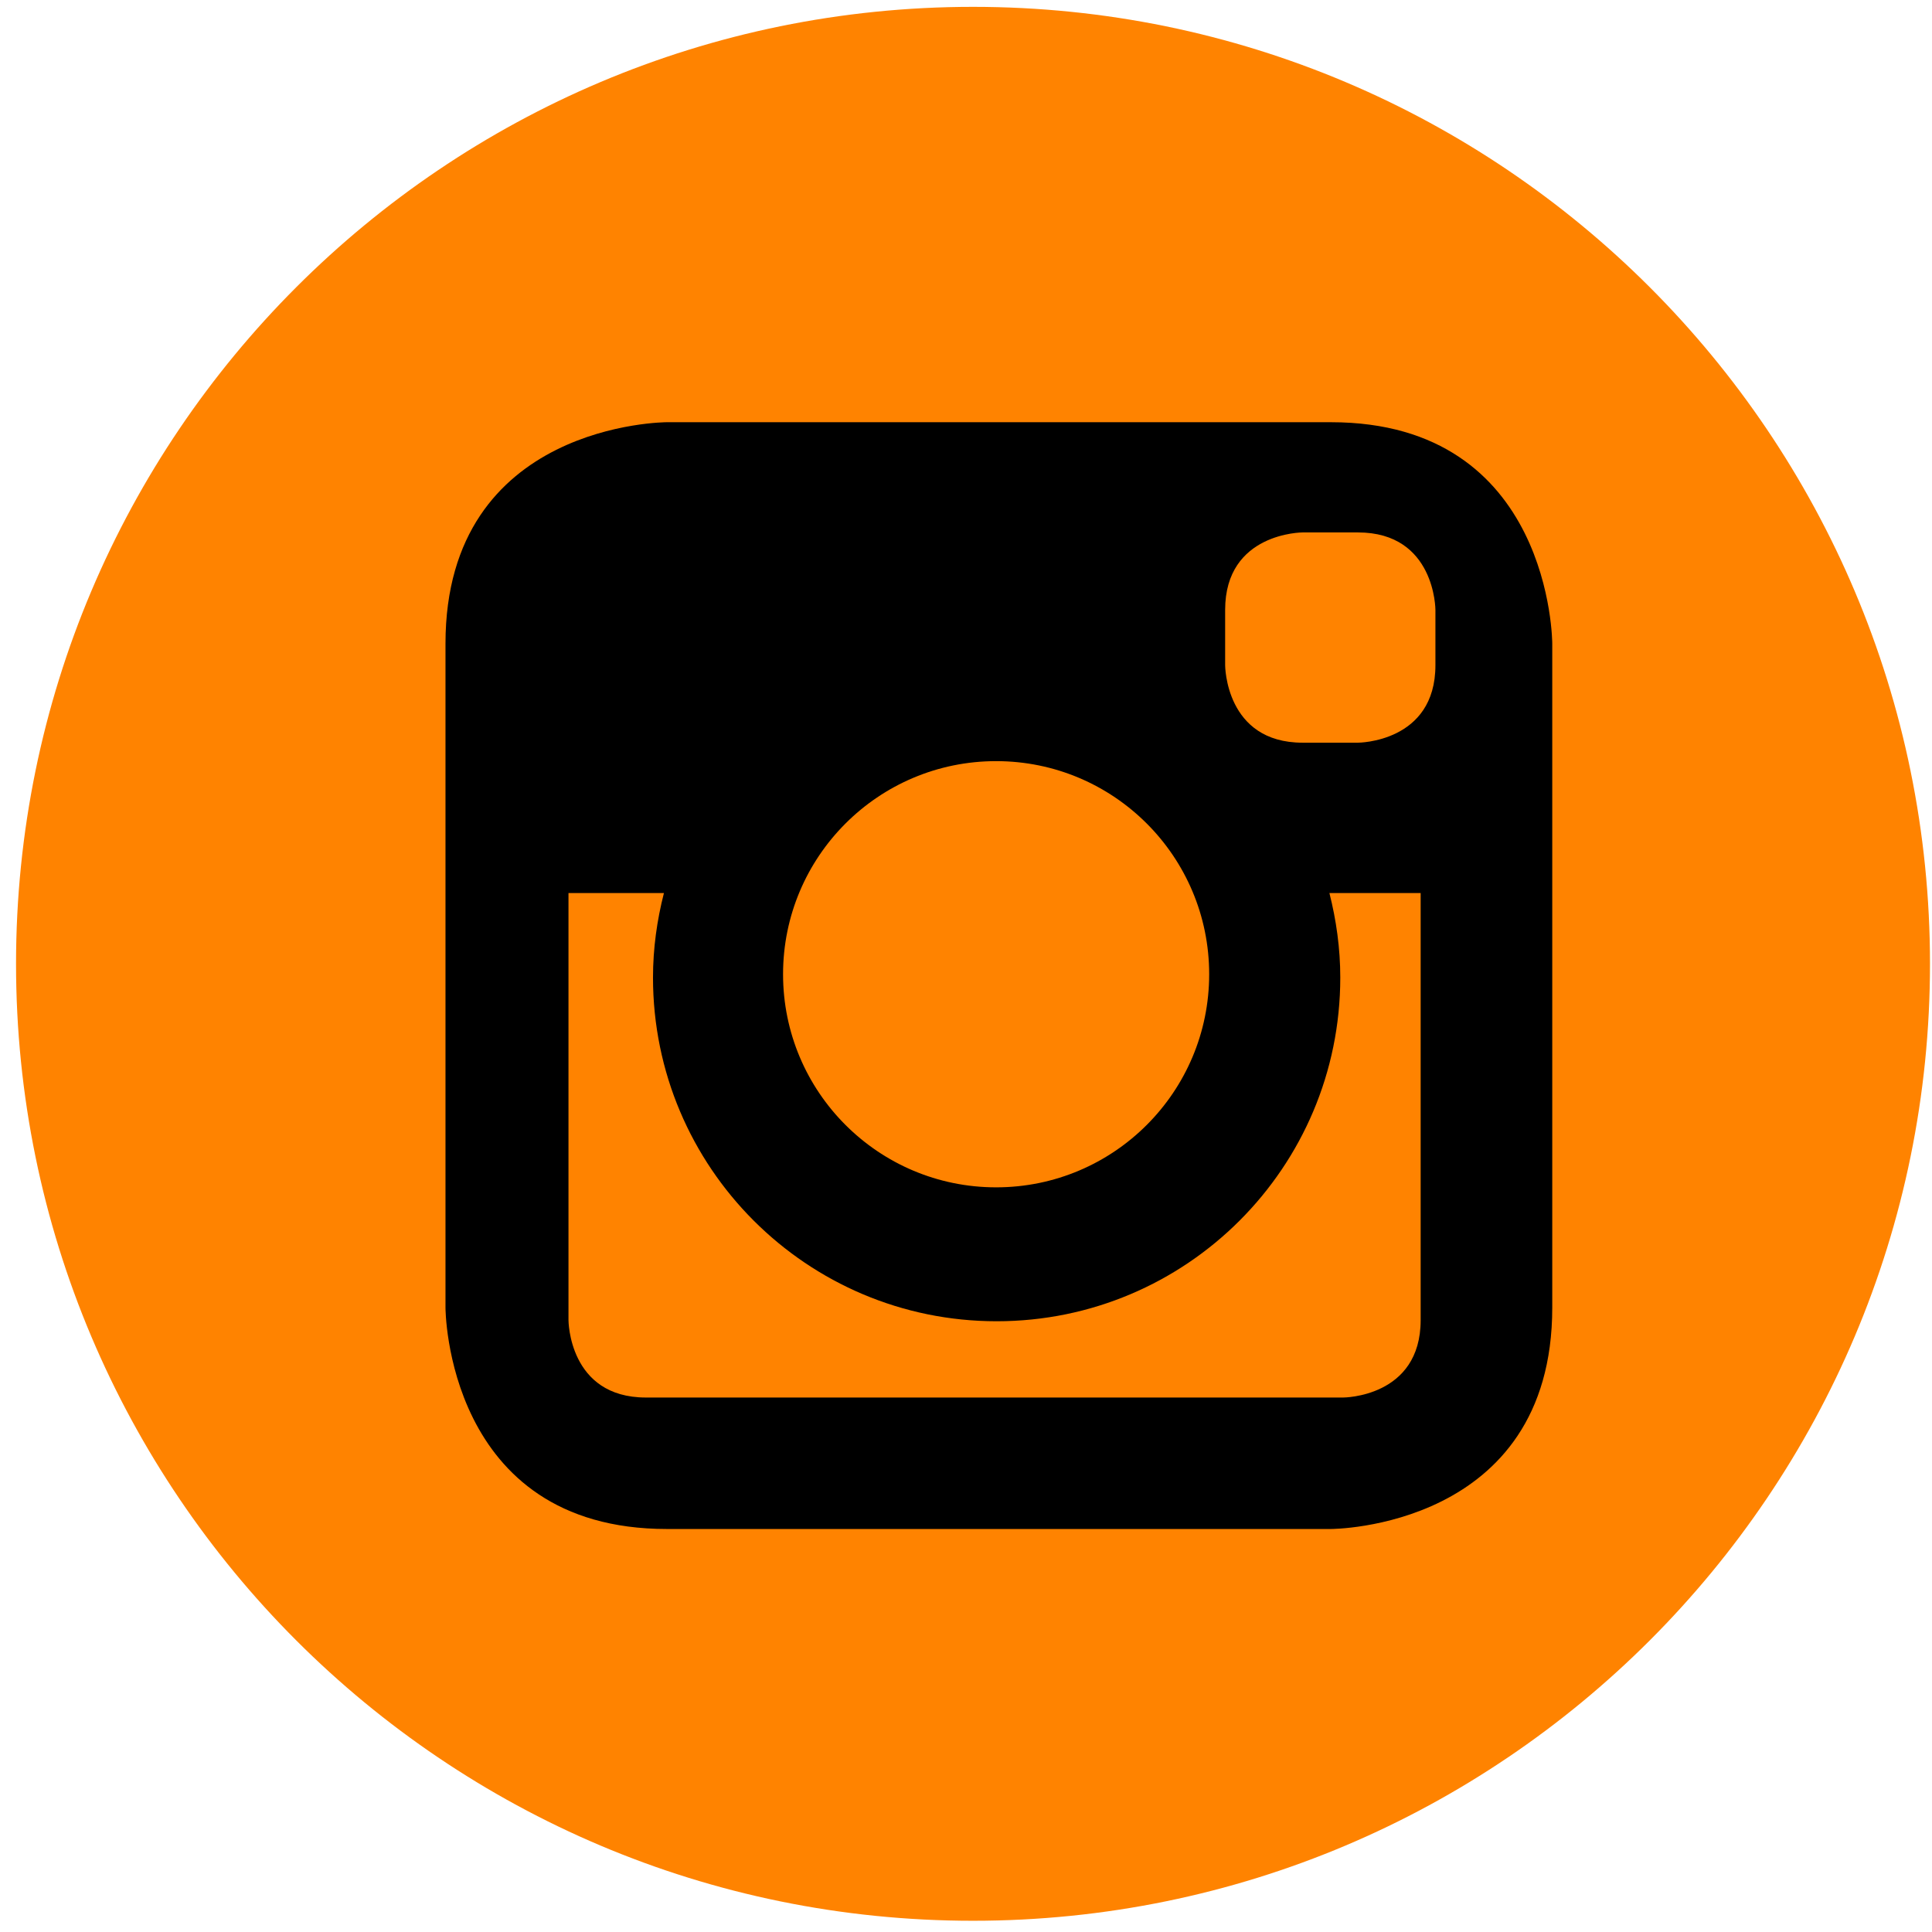
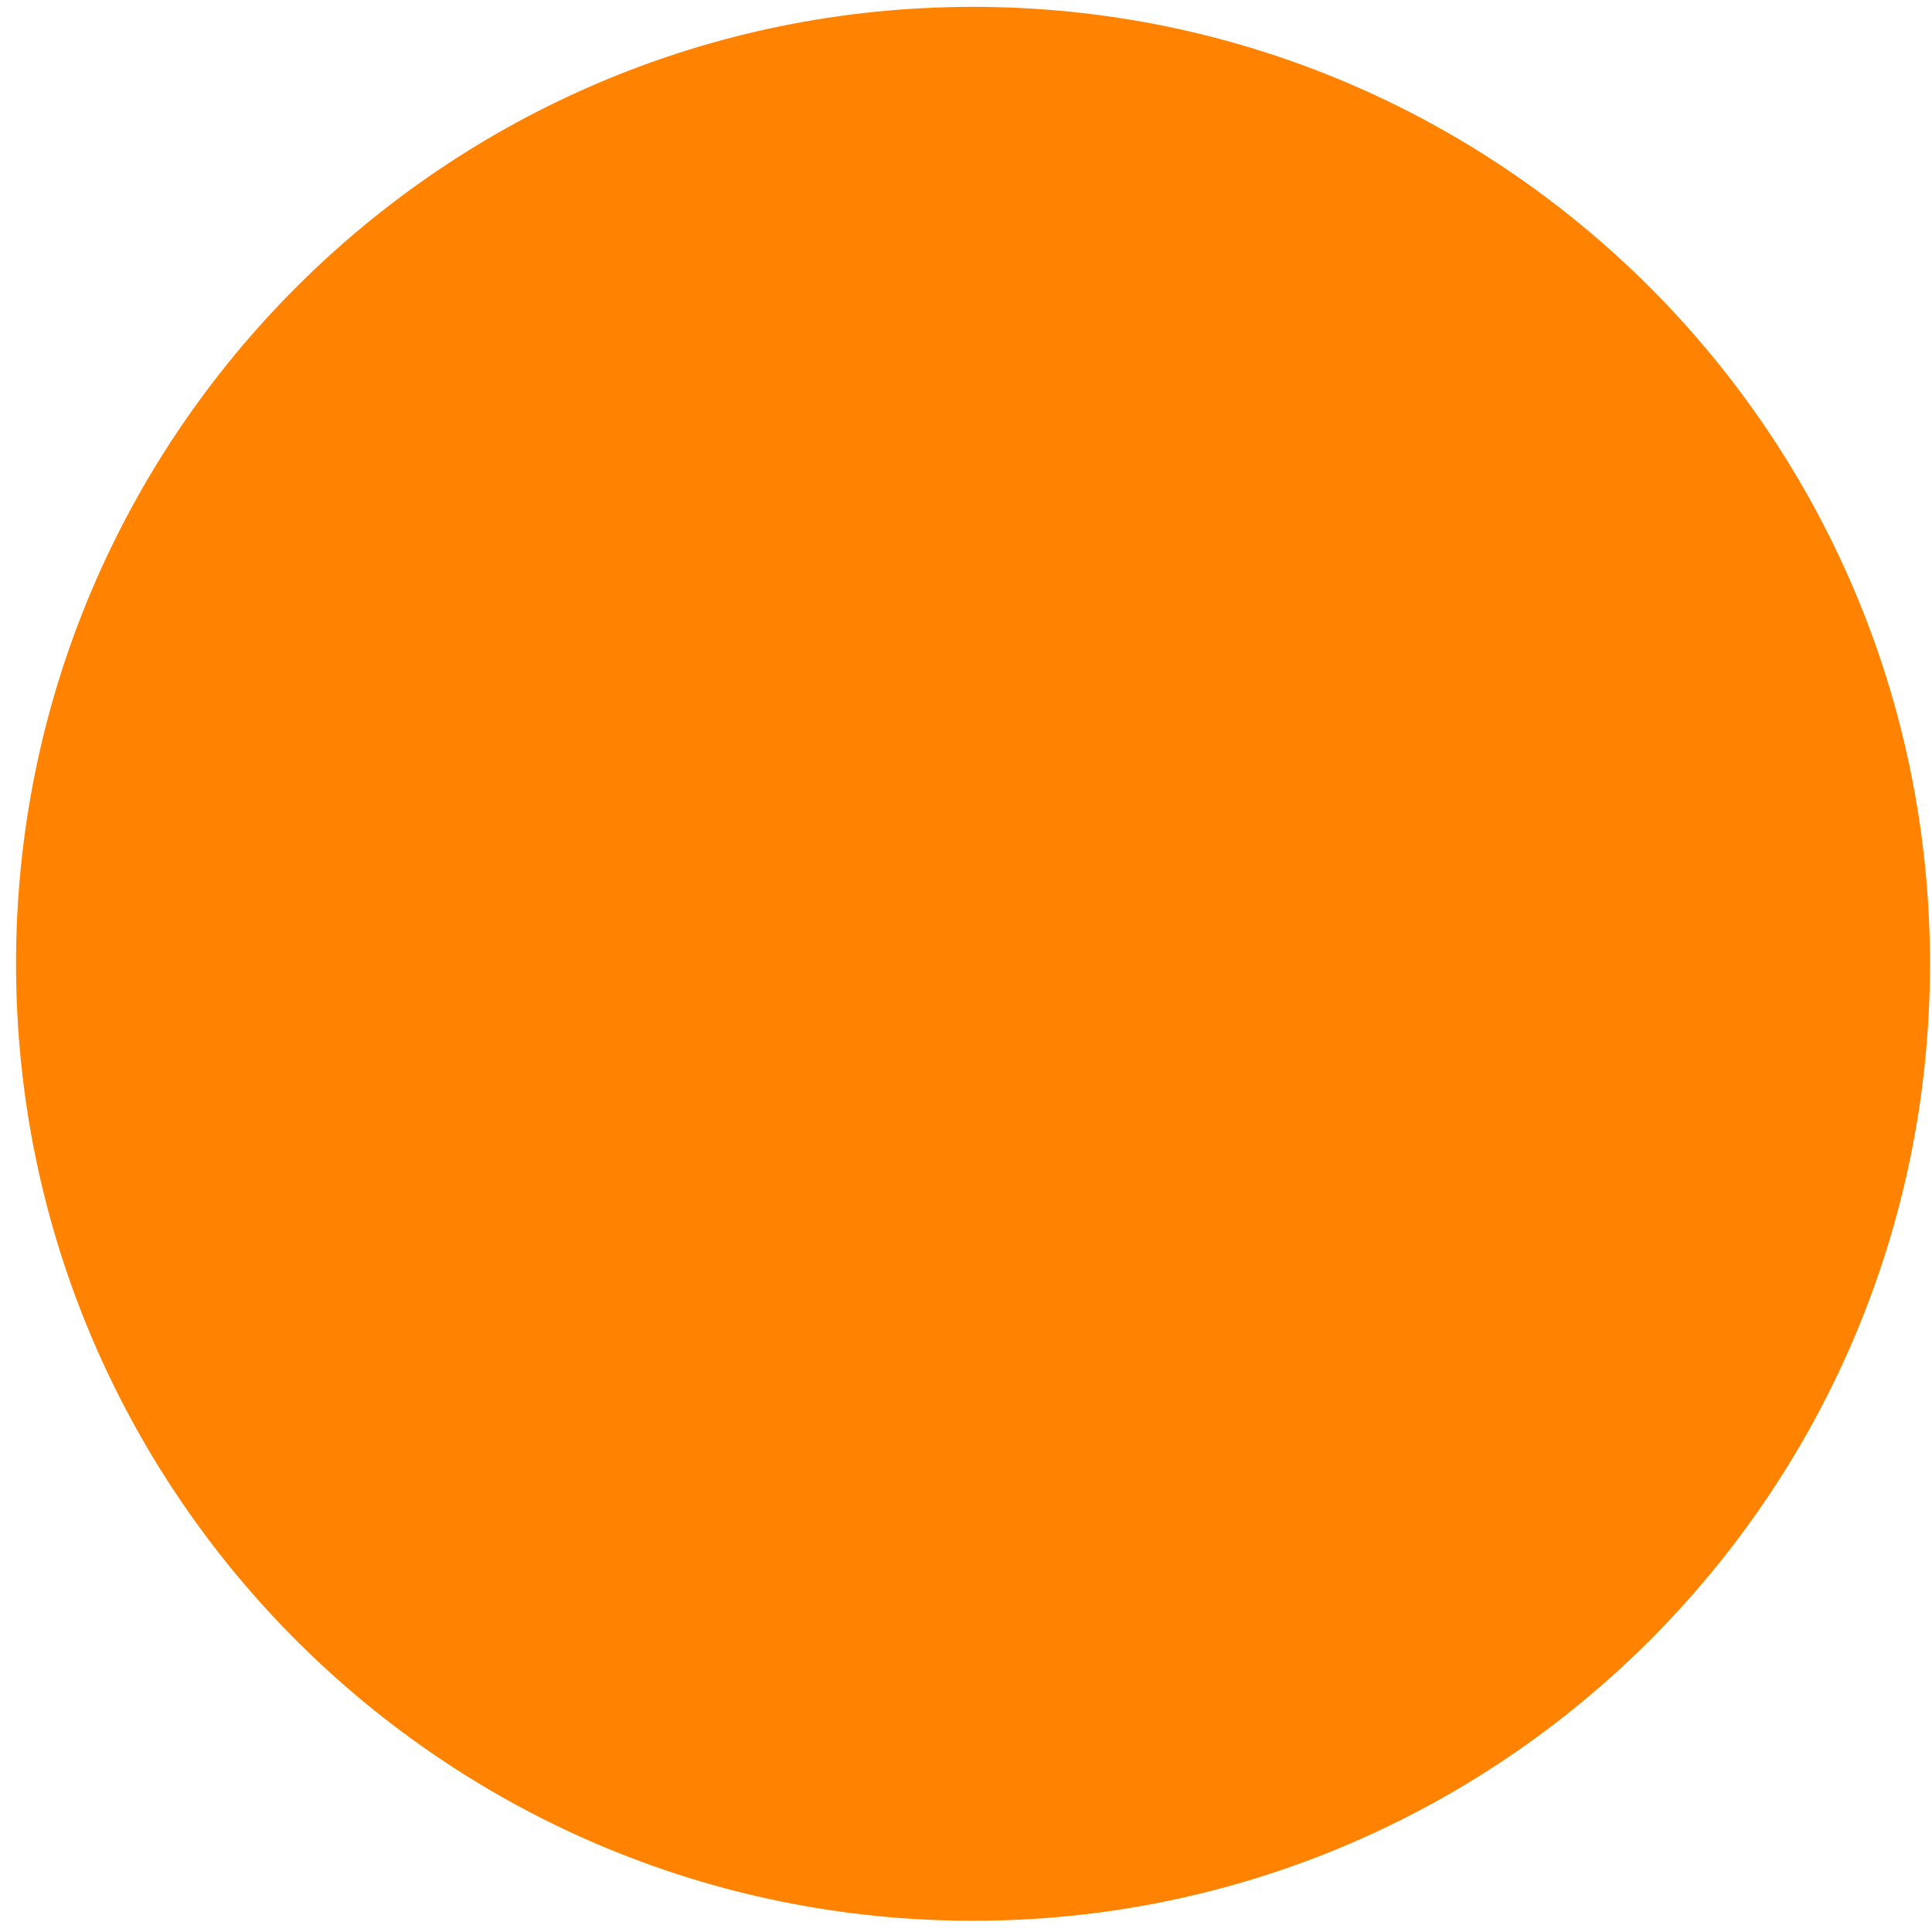
<svg xmlns="http://www.w3.org/2000/svg" width="106" height="106" viewBox="0 0 106 106" fill="none">
  <path d="M105.89 52.88C105.89 81.878 82.382 105.384 53.384 105.384C24.387 105.384 0.88 81.878 0.88 52.88C0.88 23.883 24.387 0.376 53.384 0.376C82.382 0.376 105.89 23.883 105.89 52.88Z" fill="#FF8300" />
-   <path d="M85.165 71.745V35.312C85.165 35.312 85.165 23.165 73.021 23.165H36.586C36.586 23.165 24.442 23.165 24.442 35.312V71.745C24.442 71.745 24.442 83.889 36.586 83.889H73.021C73.021 83.889 85.165 83.889 85.165 71.745ZM54.682 72.491C65.095 72.491 73.535 64.047 73.535 53.633C73.535 52.033 73.315 50.485 72.939 48.997H77.945V72.427C77.945 76.676 73.694 76.676 73.694 76.676H35.439C31.19 76.676 31.19 72.427 31.19 72.427V48.997H36.427C36.047 50.485 35.827 52.033 35.827 53.633C35.827 64.047 44.269 72.491 54.682 72.491ZM66.342 53.452C66.342 59.908 61.109 65.144 54.653 65.144C48.195 65.144 42.963 59.908 42.963 53.452C42.963 46.995 48.195 41.76 54.653 41.76C61.109 41.76 66.342 46.995 66.342 53.452ZM78.755 36.497C78.755 40.748 74.503 40.748 74.503 40.748H71.469C67.218 40.748 67.218 36.497 67.218 36.497V33.461C67.218 29.212 71.469 29.212 71.469 29.212H74.503C78.755 29.212 78.755 33.461 78.755 33.461V36.497Z" fill="black" />
</svg>